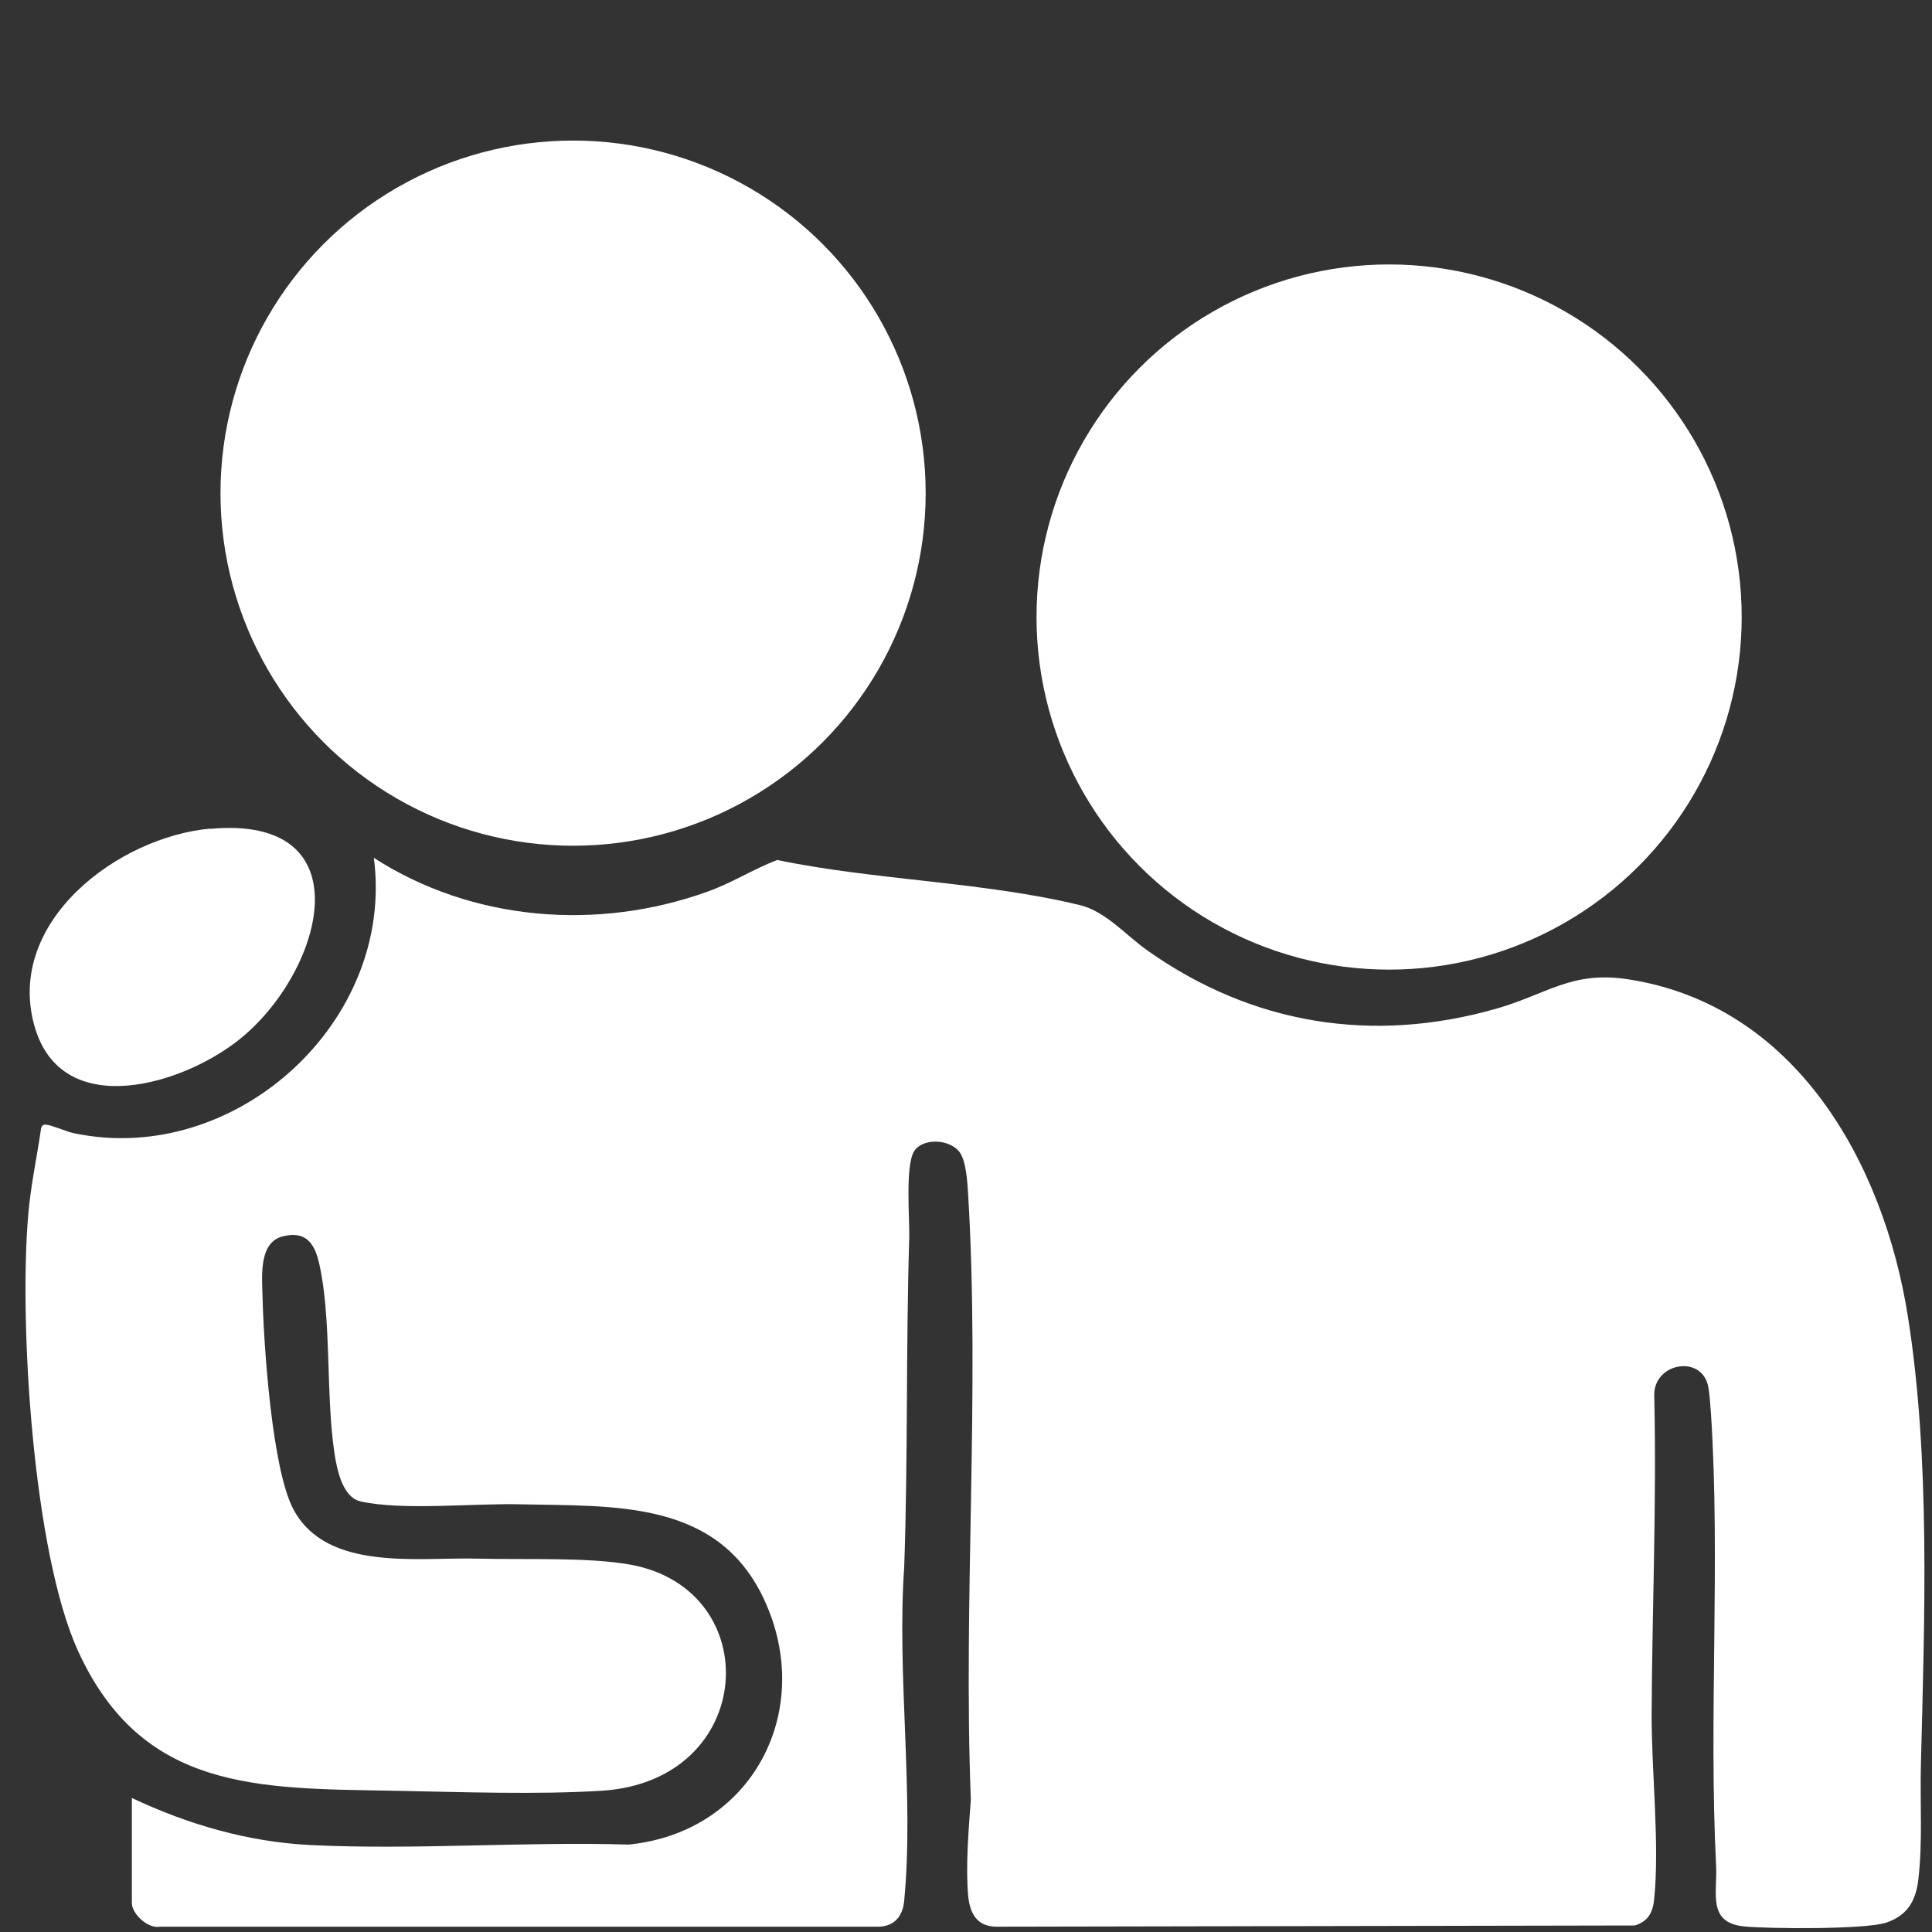
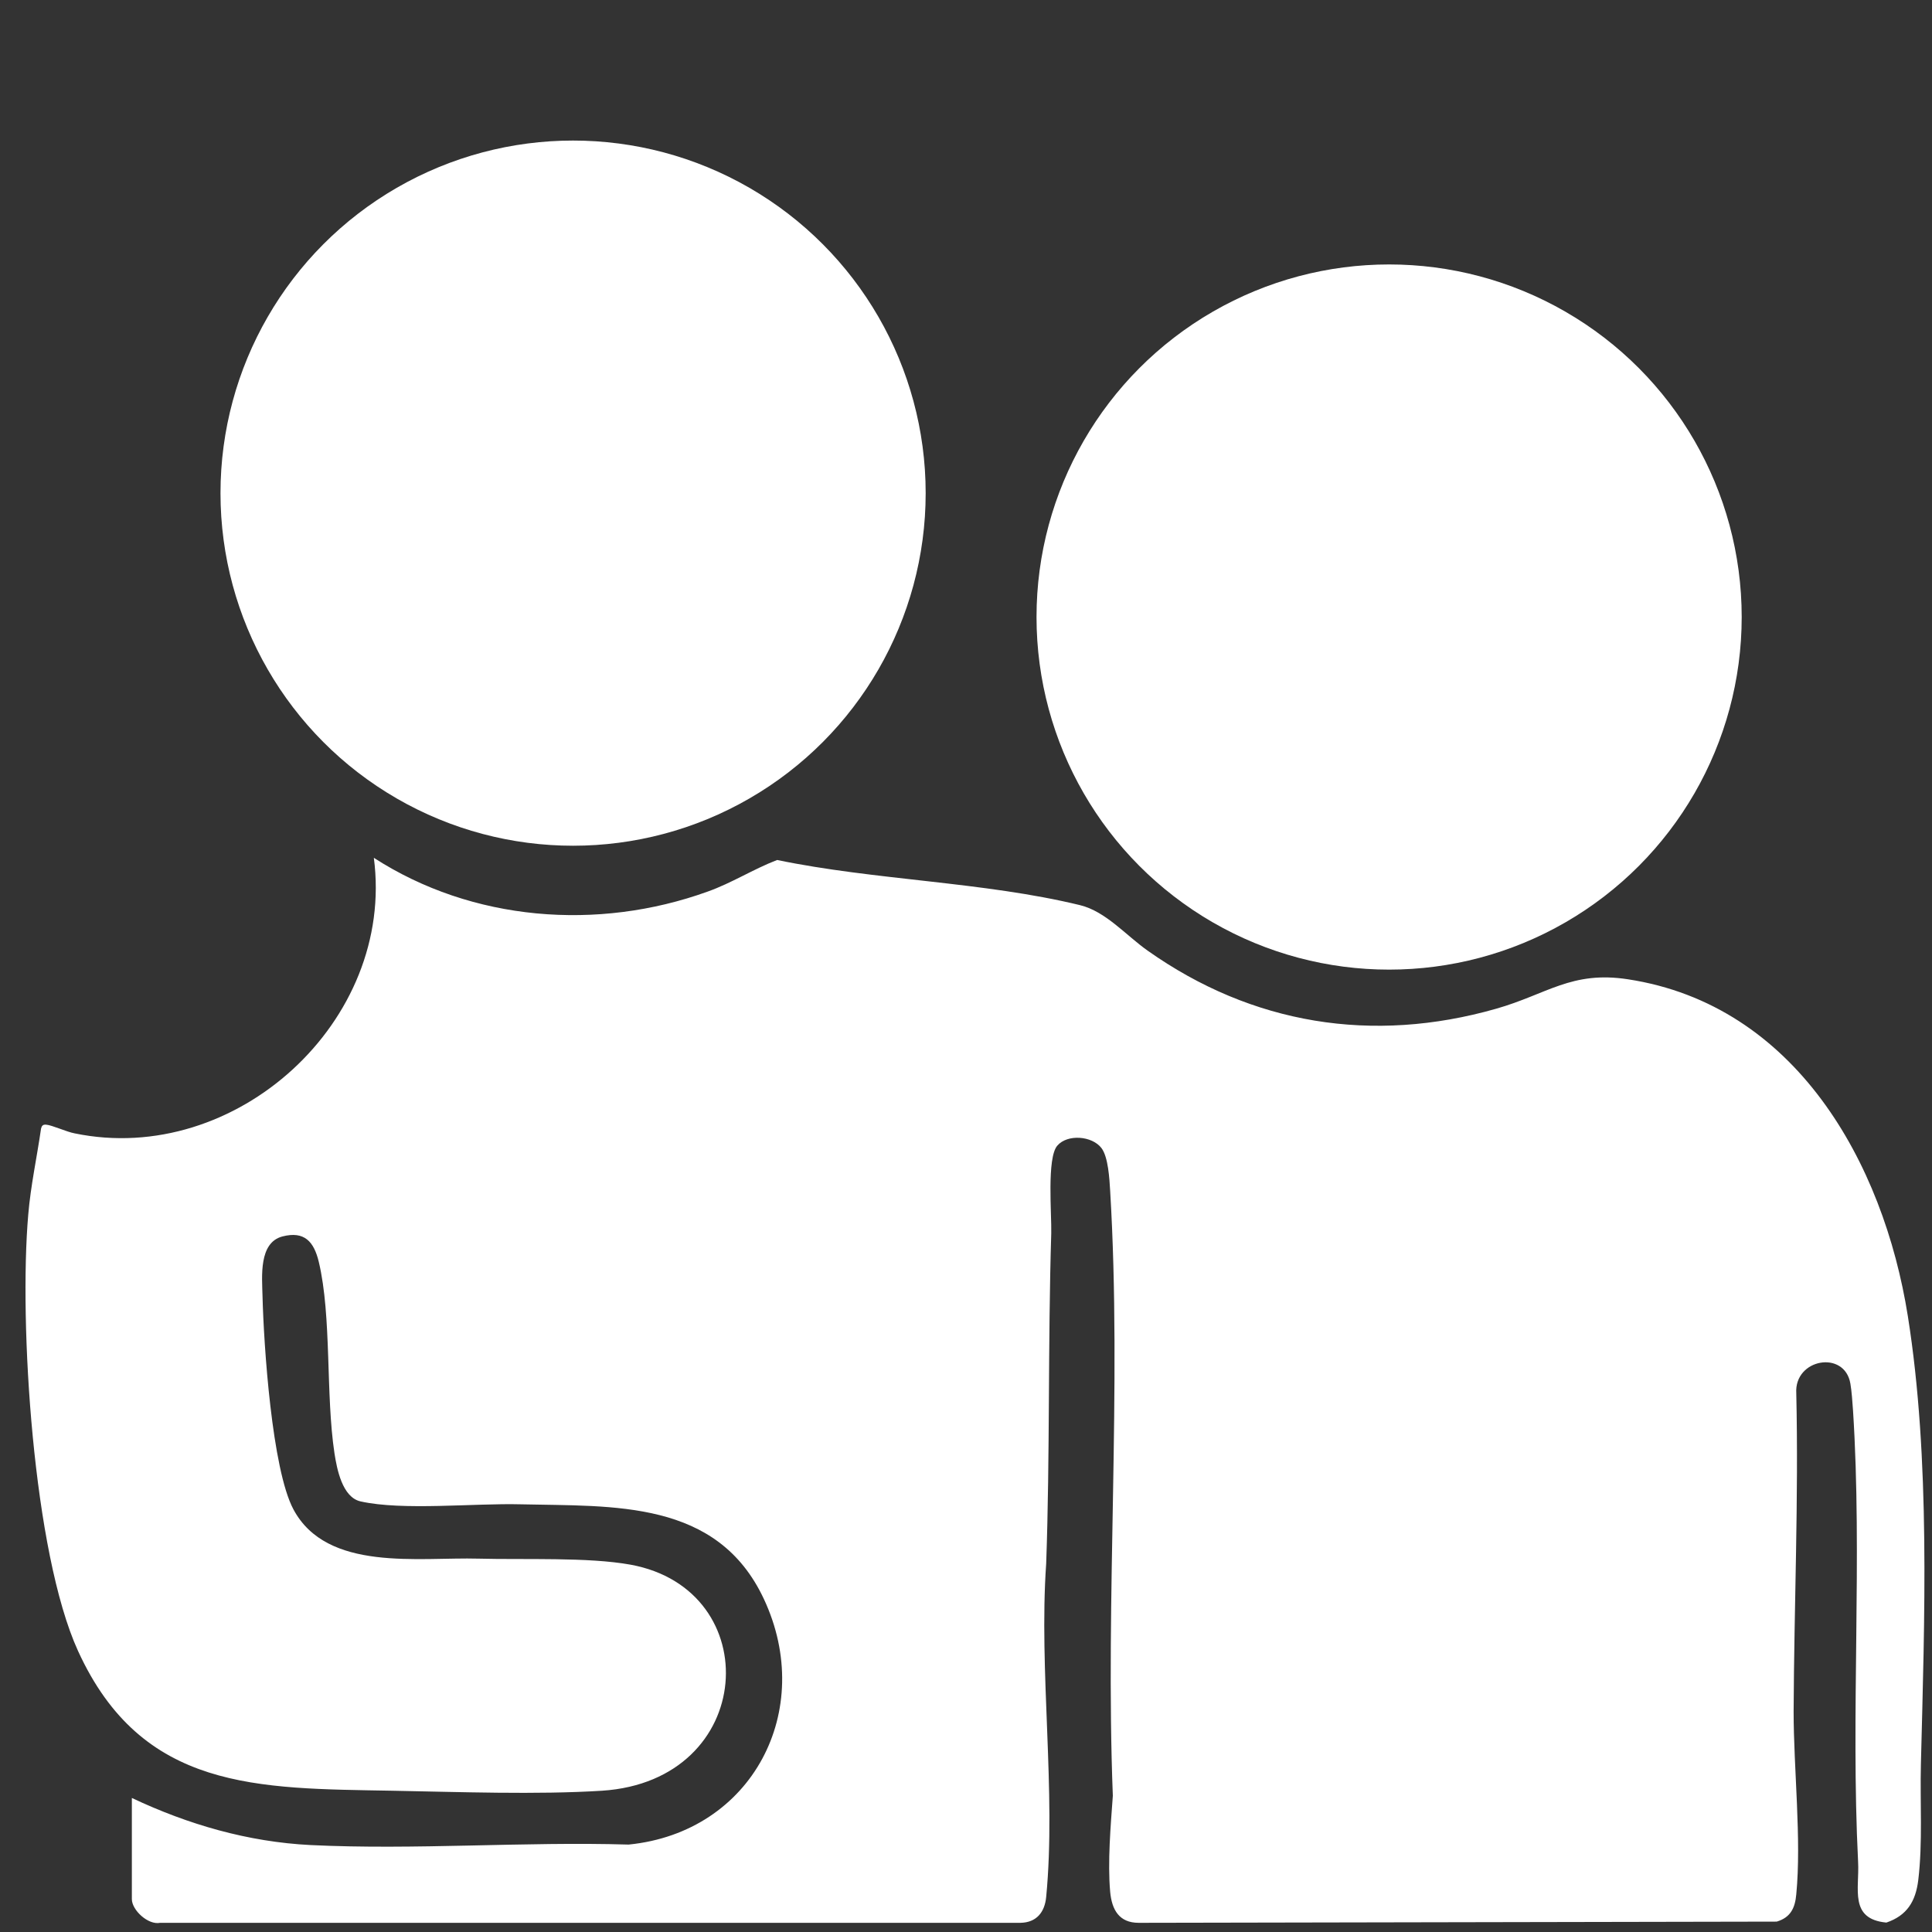
<svg xmlns="http://www.w3.org/2000/svg" id="Calque_1" data-name="Calque 1" viewBox="0 0 80 80">
  <rect x="0" y="0" width="80" height="80" fill="#333333" stroke="none" />
  <defs>
    <style>
      .cls-1 {
        fill: #ffffff;
      }
    </style>
  </defs>
-   <path class="cls-1" d="M5.46,74.45c2.33,1.1,4.81,1.82,7.4,1.95,4.33.21,8.83-.15,13.17-.02,5.12-.51,7.76-5.56,5.6-10.17-1.93-4.12-6.21-3.83-10.08-3.92-1.9-.05-4.88.27-6.62-.12-.76-.17-.98-1.35-1.08-1.99-.37-2.44-.11-5.66-.65-7.93-.2-.83-.59-1.29-1.51-1.05-.98.26-.84,1.66-.82,2.46.05,2.03.39,7.17,1.28,8.84,1.39,2.6,5.19,1.97,7.67,2.04,1.87.05,4.53-.07,6.29.25,5.64,1.03,5.23,8.94-1.18,9.36-2.69.17-5.96.05-8.69,0-5.57-.1-10.36.01-13.01-5.79-1.86-4.08-2.45-13.57-2.06-18.07.1-1.19.36-2.38.53-3.56.03-.12.08-.17.21-.16.25.02.85.3,1.18.36,6.67,1.38,13.28-4.64,12.39-11.41,4.07,2.63,9.27,3.04,13.82,1.4,1.01-.36,1.89-.93,2.88-1.31,4.04.84,8.55.9,12.54,1.87,1.07.26,1.9,1.25,2.81,1.89,4.32,3.05,9.3,3.86,14.42,2.4,2.11-.6,3.12-1.58,5.46-1.22,6.93,1.06,10.58,7.58,11.59,13.95.94,5.92.69,12.56.54,18.56-.04,1.57.08,3.23-.11,4.8-.11.88-.47,1.46-1.32,1.75s-4.84.26-5.88.16c-1.55-.15-1.11-1.39-1.17-2.51-.31-6.15.18-12.62-.21-18.69-.02-.3-.06-.85-.11-1.12-.24-1.4-2.33-1.03-2.24.4.1,4.39-.09,8.8-.11,13.18,0,2.38.33,5.29.11,7.57-.05.57-.24.96-.81,1.13l-26.42.05c-.81,0-1.11-.54-1.18-1.28-.11-1.24.02-2.74.11-3.98-.32-8.23.38-16.86-.11-25.04-.03-.51-.08-1.41-.36-1.78-.39-.51-1.41-.59-1.83-.1-.44.51-.23,2.84-.25,3.63-.14,4.55-.05,9.17-.21,13.68-.31,4.43.42,9.44,0,13.8-.06.63-.4,1.06-1.07,1.07H6.63c-.5.1-1.17-.53-1.17-.98v-4.34Z" />
-   <path class="cls-1" d="M8.71,34.32c6.37-.58,4.72,5.76,1.35,8.6-2.34,1.98-7.52,3.59-8.64-.46-1.19-4.29,3.45-7.8,7.29-8.15Z" />
+   <path class="cls-1" d="M5.46,74.45c2.33,1.1,4.81,1.82,7.4,1.95,4.33.21,8.83-.15,13.17-.02,5.12-.51,7.76-5.56,5.6-10.17-1.93-4.12-6.21-3.83-10.08-3.92-1.9-.05-4.88.27-6.62-.12-.76-.17-.98-1.35-1.08-1.99-.37-2.44-.11-5.66-.65-7.93-.2-.83-.59-1.29-1.51-1.05-.98.26-.84,1.66-.82,2.46.05,2.03.39,7.17,1.28,8.84,1.39,2.6,5.19,1.97,7.67,2.04,1.87.05,4.53-.07,6.29.25,5.64,1.03,5.23,8.94-1.18,9.36-2.69.17-5.96.05-8.69,0-5.57-.1-10.36.01-13.01-5.79-1.86-4.08-2.45-13.57-2.06-18.07.1-1.19.36-2.38.53-3.56.03-.12.08-.17.21-.16.25.02.85.3,1.18.36,6.67,1.38,13.28-4.64,12.39-11.41,4.07,2.63,9.27,3.04,13.82,1.4,1.01-.36,1.89-.93,2.88-1.31,4.04.84,8.55.9,12.54,1.87,1.07.26,1.9,1.25,2.81,1.89,4.32,3.05,9.3,3.86,14.42,2.4,2.11-.6,3.12-1.58,5.46-1.22,6.93,1.06,10.58,7.58,11.59,13.95.94,5.92.69,12.56.54,18.56-.04,1.57.08,3.23-.11,4.8-.11.88-.47,1.46-1.32,1.75c-1.55-.15-1.11-1.39-1.17-2.51-.31-6.15.18-12.62-.21-18.69-.02-.3-.06-.85-.11-1.12-.24-1.4-2.33-1.03-2.24.4.1,4.39-.09,8.8-.11,13.18,0,2.38.33,5.29.11,7.57-.05.57-.24.96-.81,1.13l-26.42.05c-.81,0-1.11-.54-1.18-1.28-.11-1.24.02-2.74.11-3.98-.32-8.23.38-16.86-.11-25.04-.03-.51-.08-1.41-.36-1.78-.39-.51-1.41-.59-1.83-.1-.44.51-.23,2.84-.25,3.63-.14,4.55-.05,9.17-.21,13.68-.31,4.43.42,9.44,0,13.8-.06.63-.4,1.06-1.07,1.07H6.63c-.5.1-1.17-.53-1.17-.98v-4.34Z" />
  <circle class="cls-1" cx="23.73" cy="20.42" r="14.6" />
  <circle class="cls-1" cx="57.52" cy="25.55" r="14.6" />
</svg>